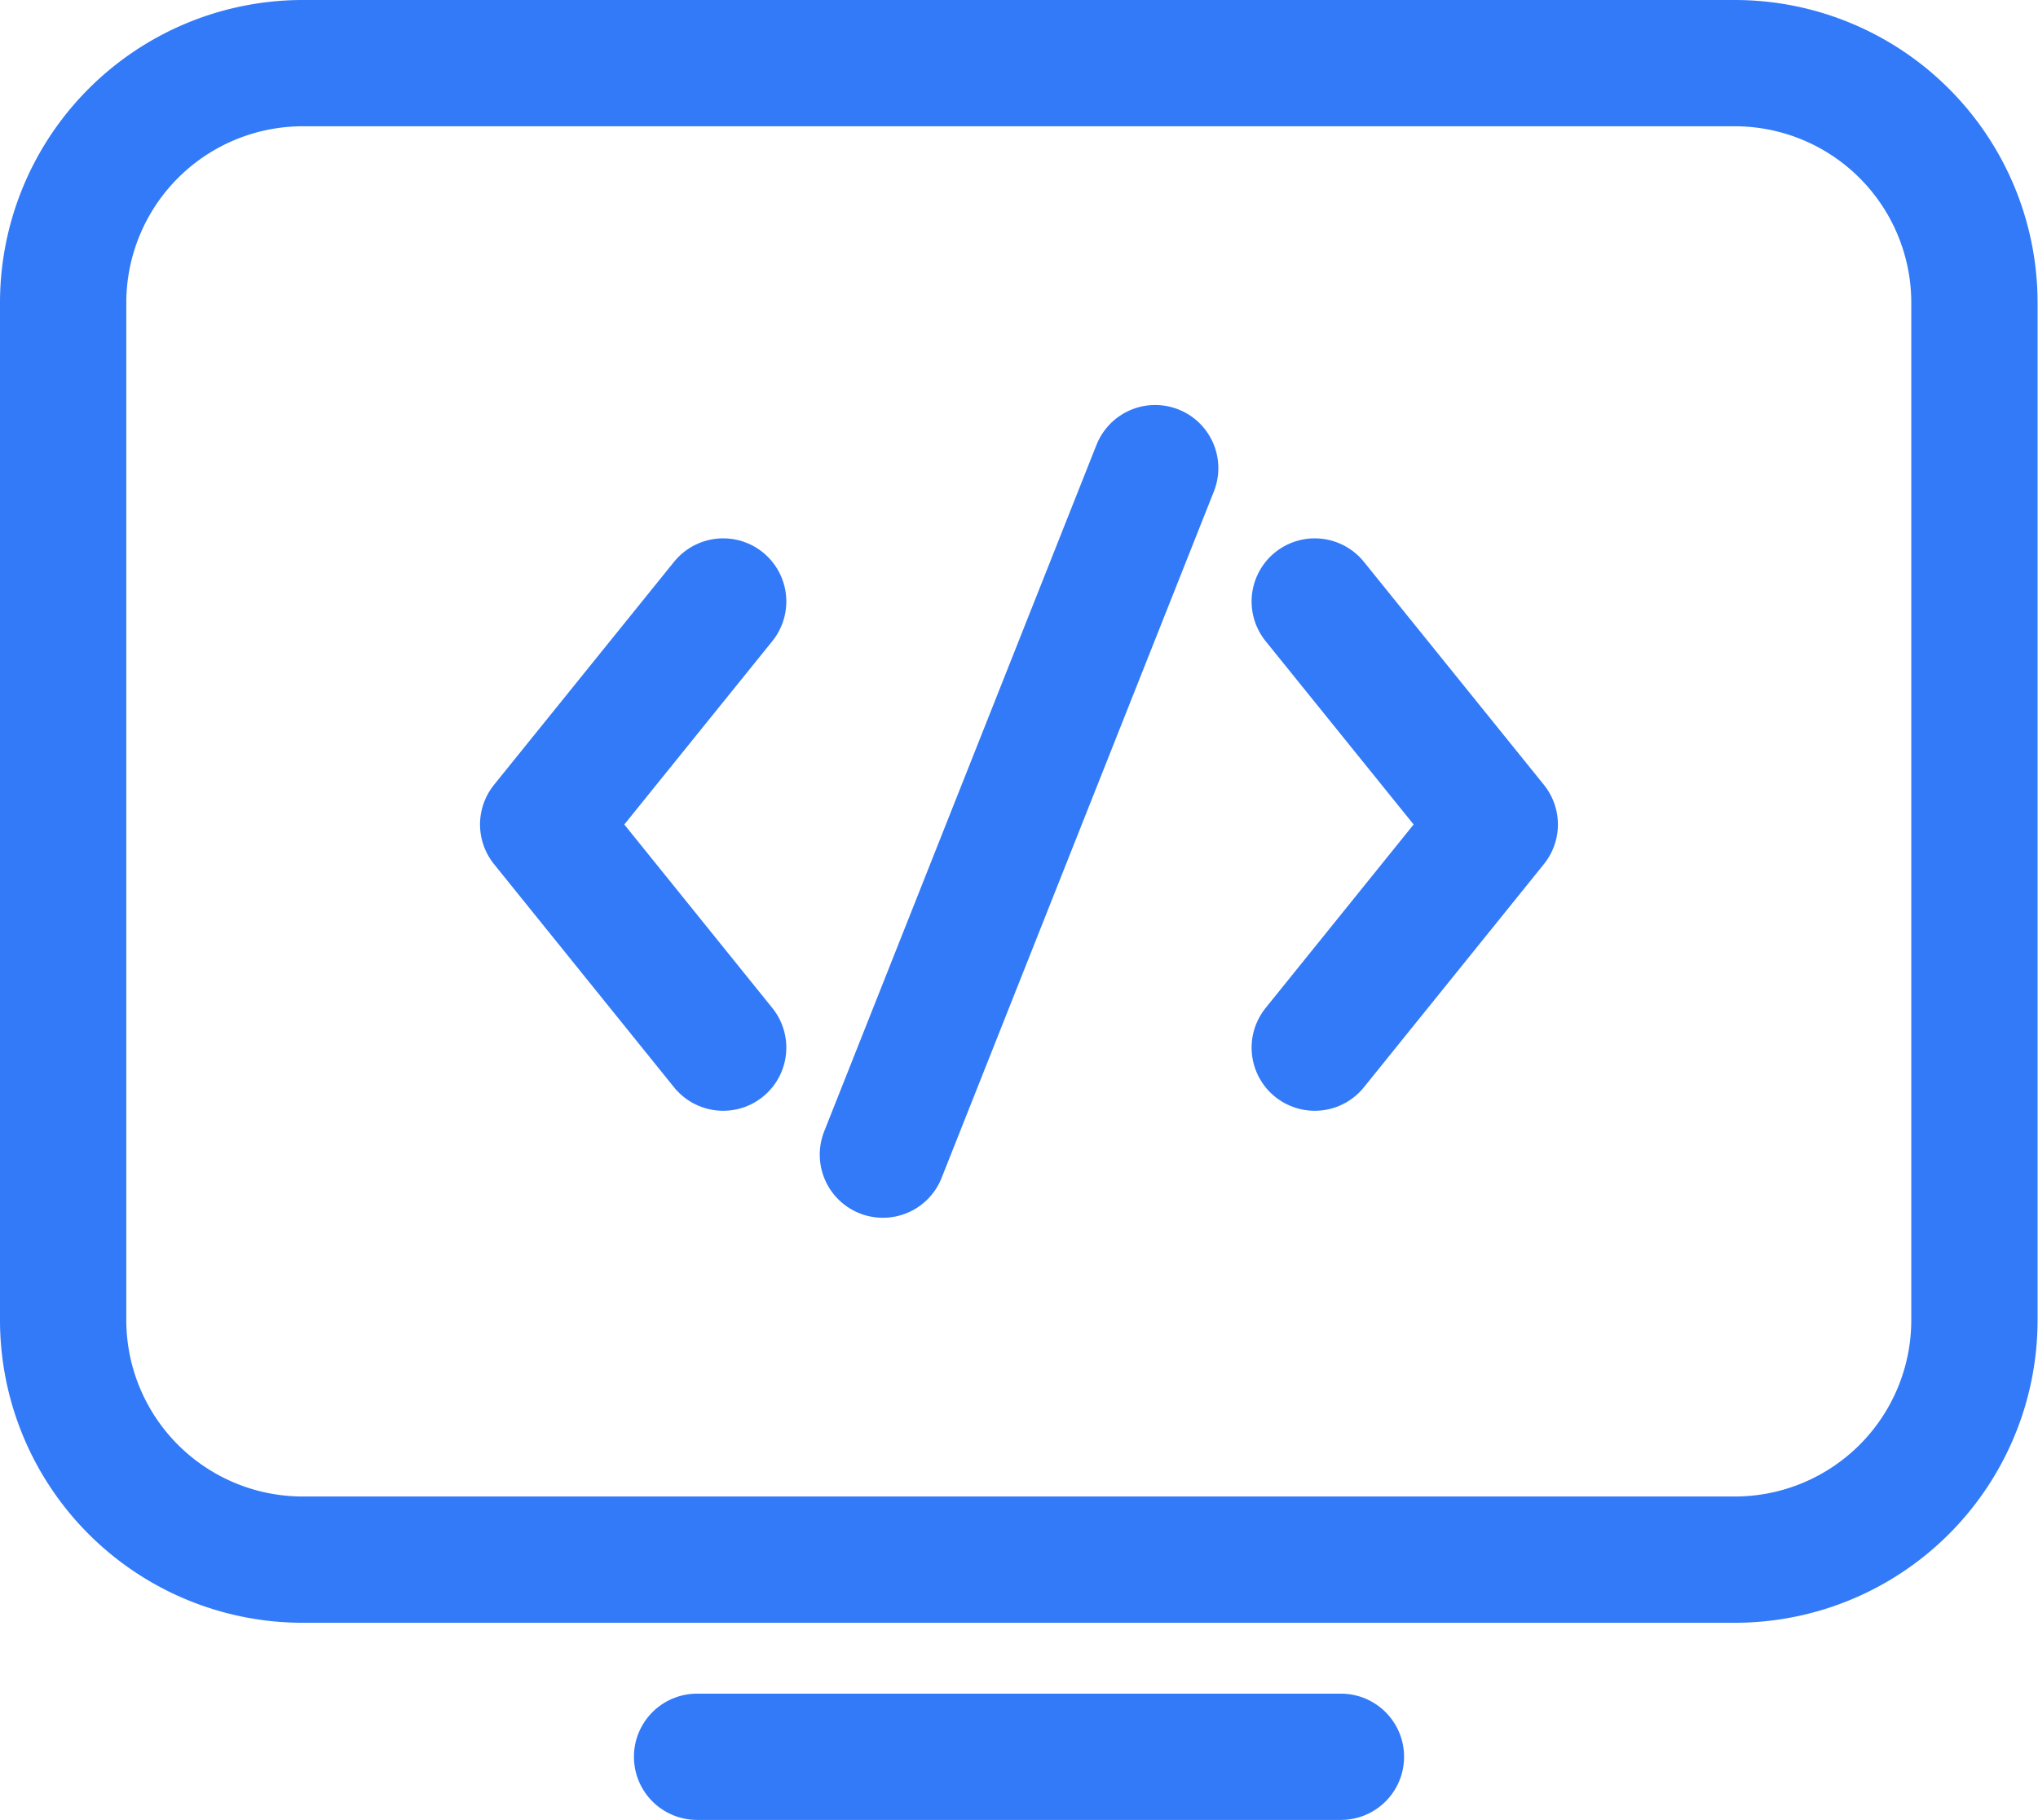
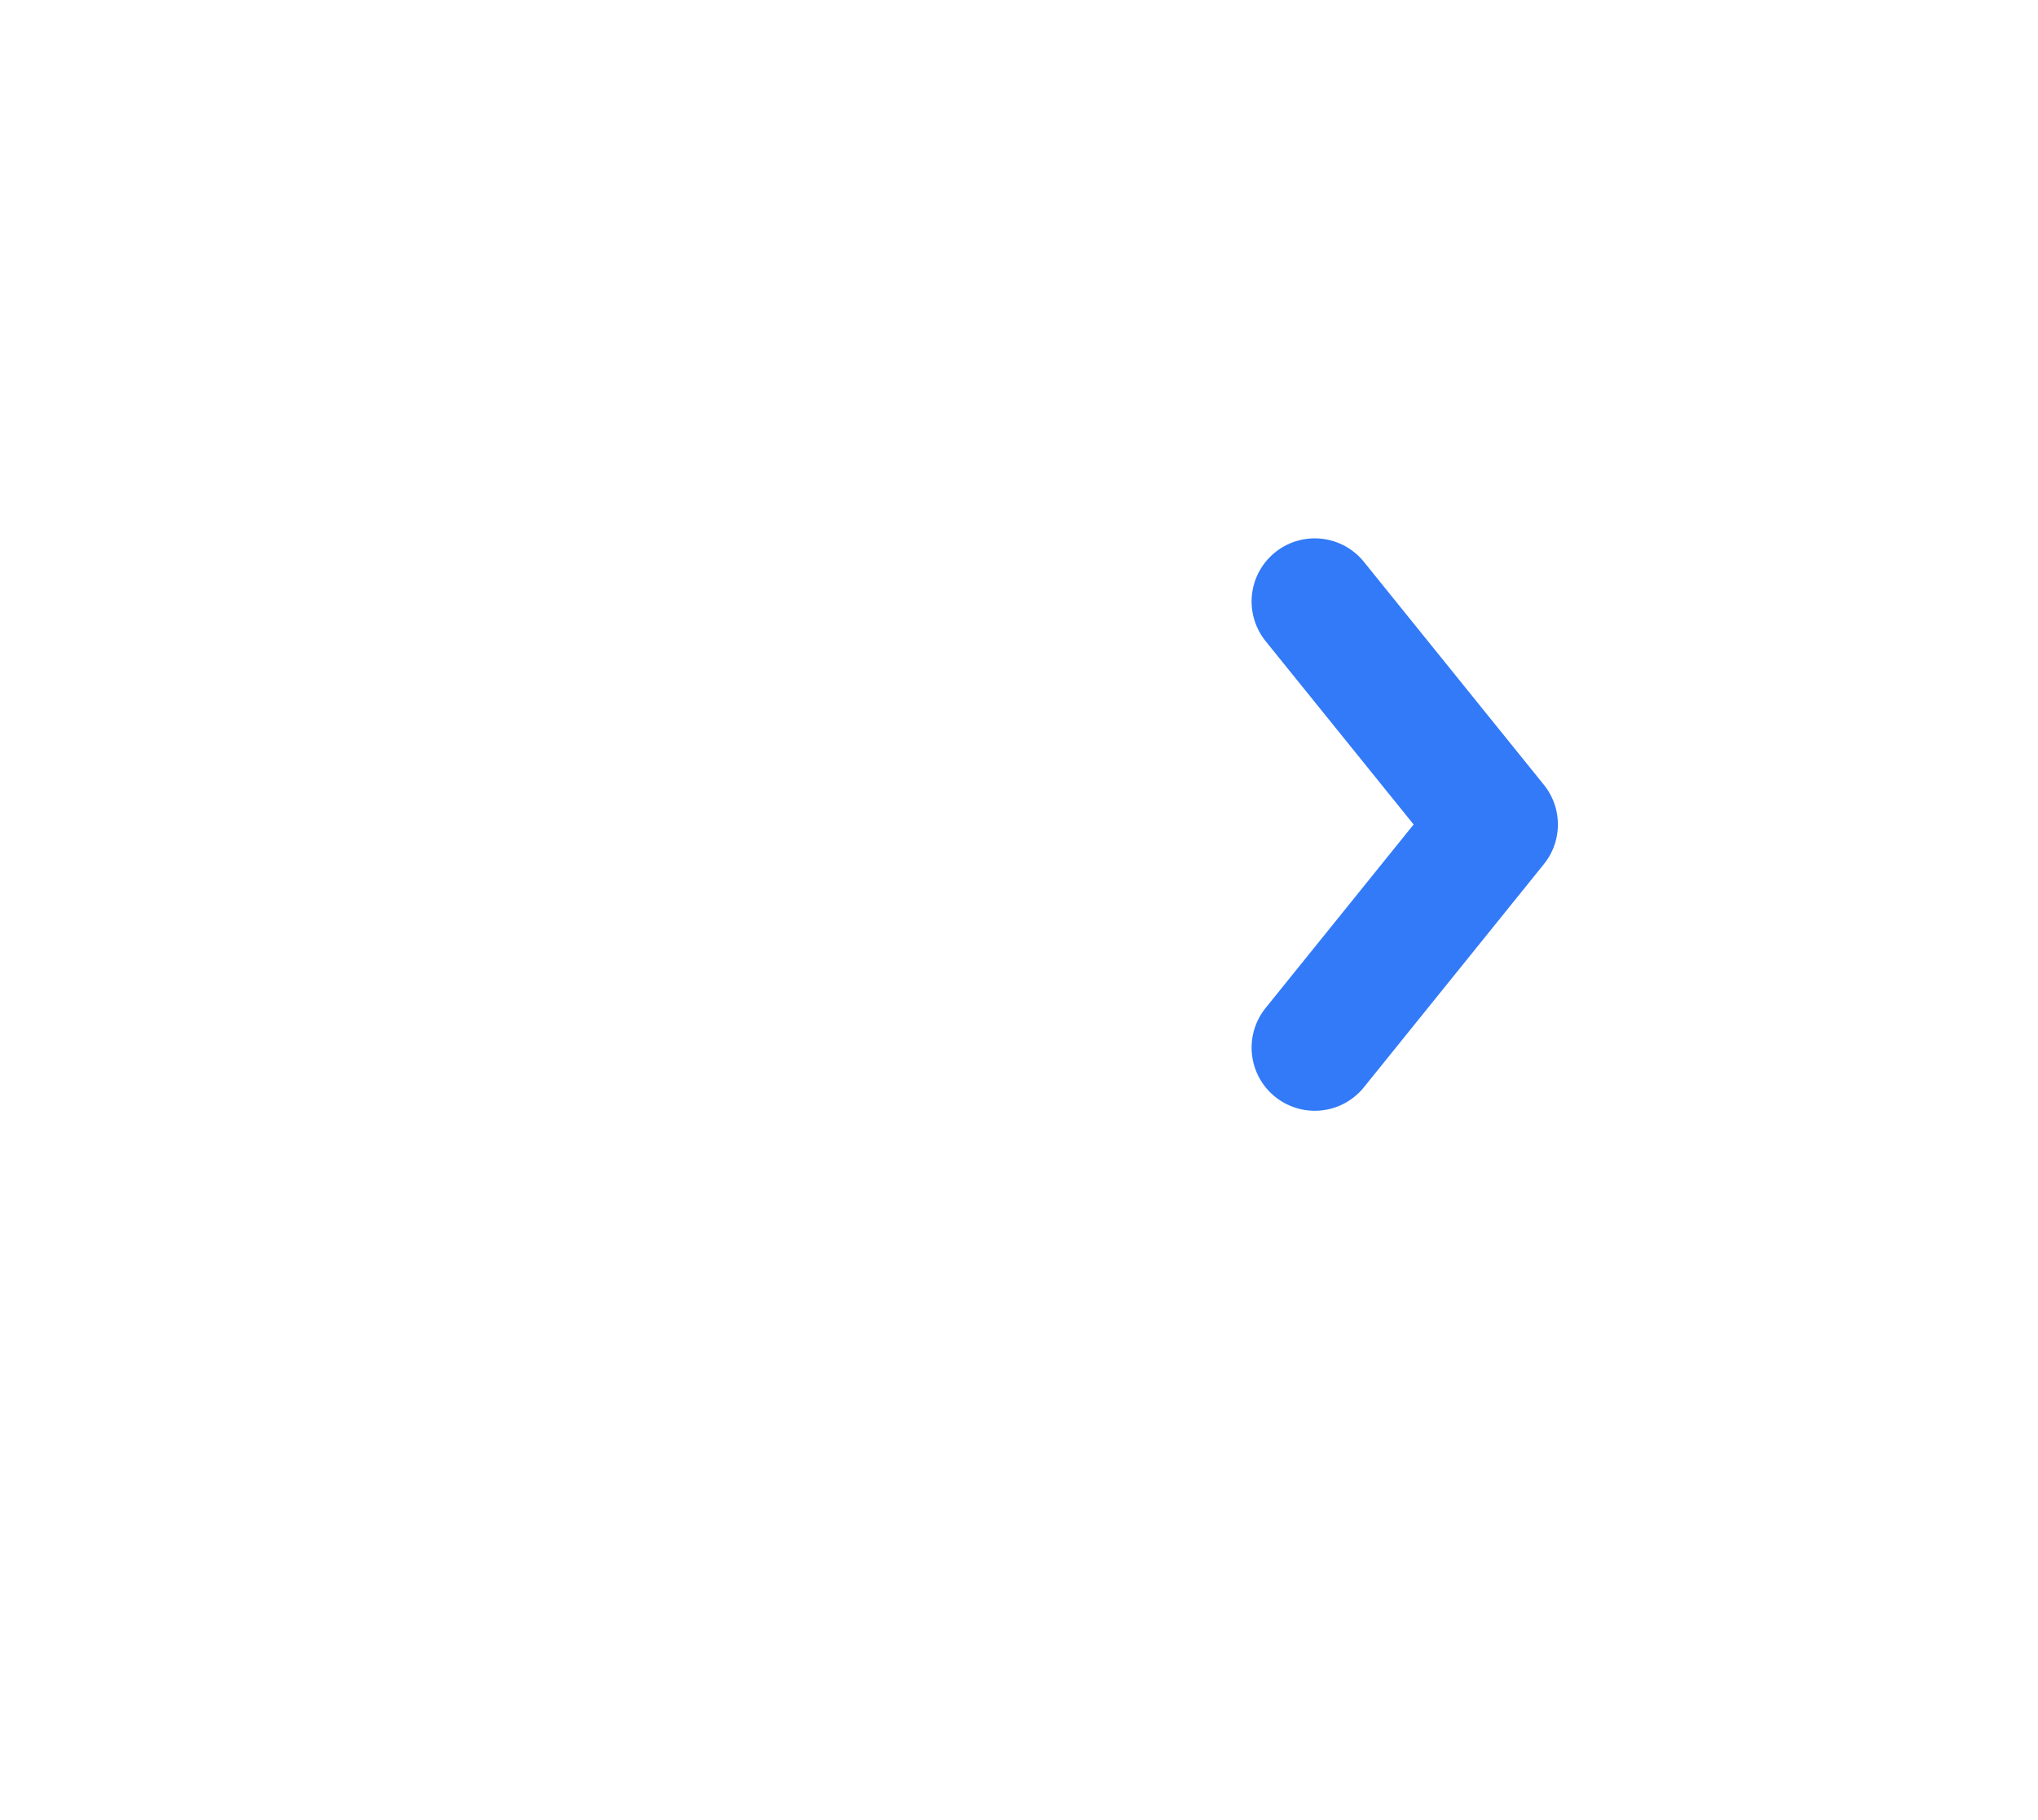
<svg xmlns="http://www.w3.org/2000/svg" width="24.205" height="21.619" viewBox="0 0 24.205 21.619">
  <g id="Group_11" data-name="Group 11" transform="translate(0.75 0.75)">
-     <path id="Stroke_1" data-name="Stroke 1" d="M0,.274H7.647" transform="translate(7.529 19.845)" fill="none" stroke="#327af8" stroke-linecap="round" stroke-linejoin="round" stroke-miterlimit="10" stroke-width="1.5" />
-     <path id="Stroke_3" data-name="Stroke 3" d="M19.858,17.777H2.847A2.846,2.846,0,0,1,0,14.93V2.847A2.847,2.847,0,0,1,2.847,0H19.858A2.847,2.847,0,0,1,22.7,2.847V14.93A2.846,2.846,0,0,1,19.858,17.777Z" transform="translate(0 0)" fill="none" stroke="#327af8" stroke-linecap="round" stroke-linejoin="round" stroke-miterlimit="10" stroke-width="1.5" />
    <path id="Stroke_5" data-name="Stroke 5" d="M0,0,2.138,2.649,0,5.3" transform="translate(14.865 6.395)" fill="none" stroke="#327af8" stroke-linecap="round" stroke-linejoin="round" stroke-miterlimit="10" stroke-width="1.5" />
-     <path id="Stroke_7" data-name="Stroke 7" d="M2.138,0,0,2.649,2.138,5.3" transform="translate(5.701 6.395)" fill="none" stroke="#327af8" stroke-linecap="round" stroke-linejoin="round" stroke-miterlimit="10" stroke-width="1.5" />
-     <path id="Stroke_9" data-name="Stroke 9" d="M0,8.155,3.234,0" transform="translate(9.736 4.811)" fill="none" stroke="#327af8" stroke-linecap="round" stroke-linejoin="round" stroke-miterlimit="10" stroke-width="1.5" />
  </g>
</svg>